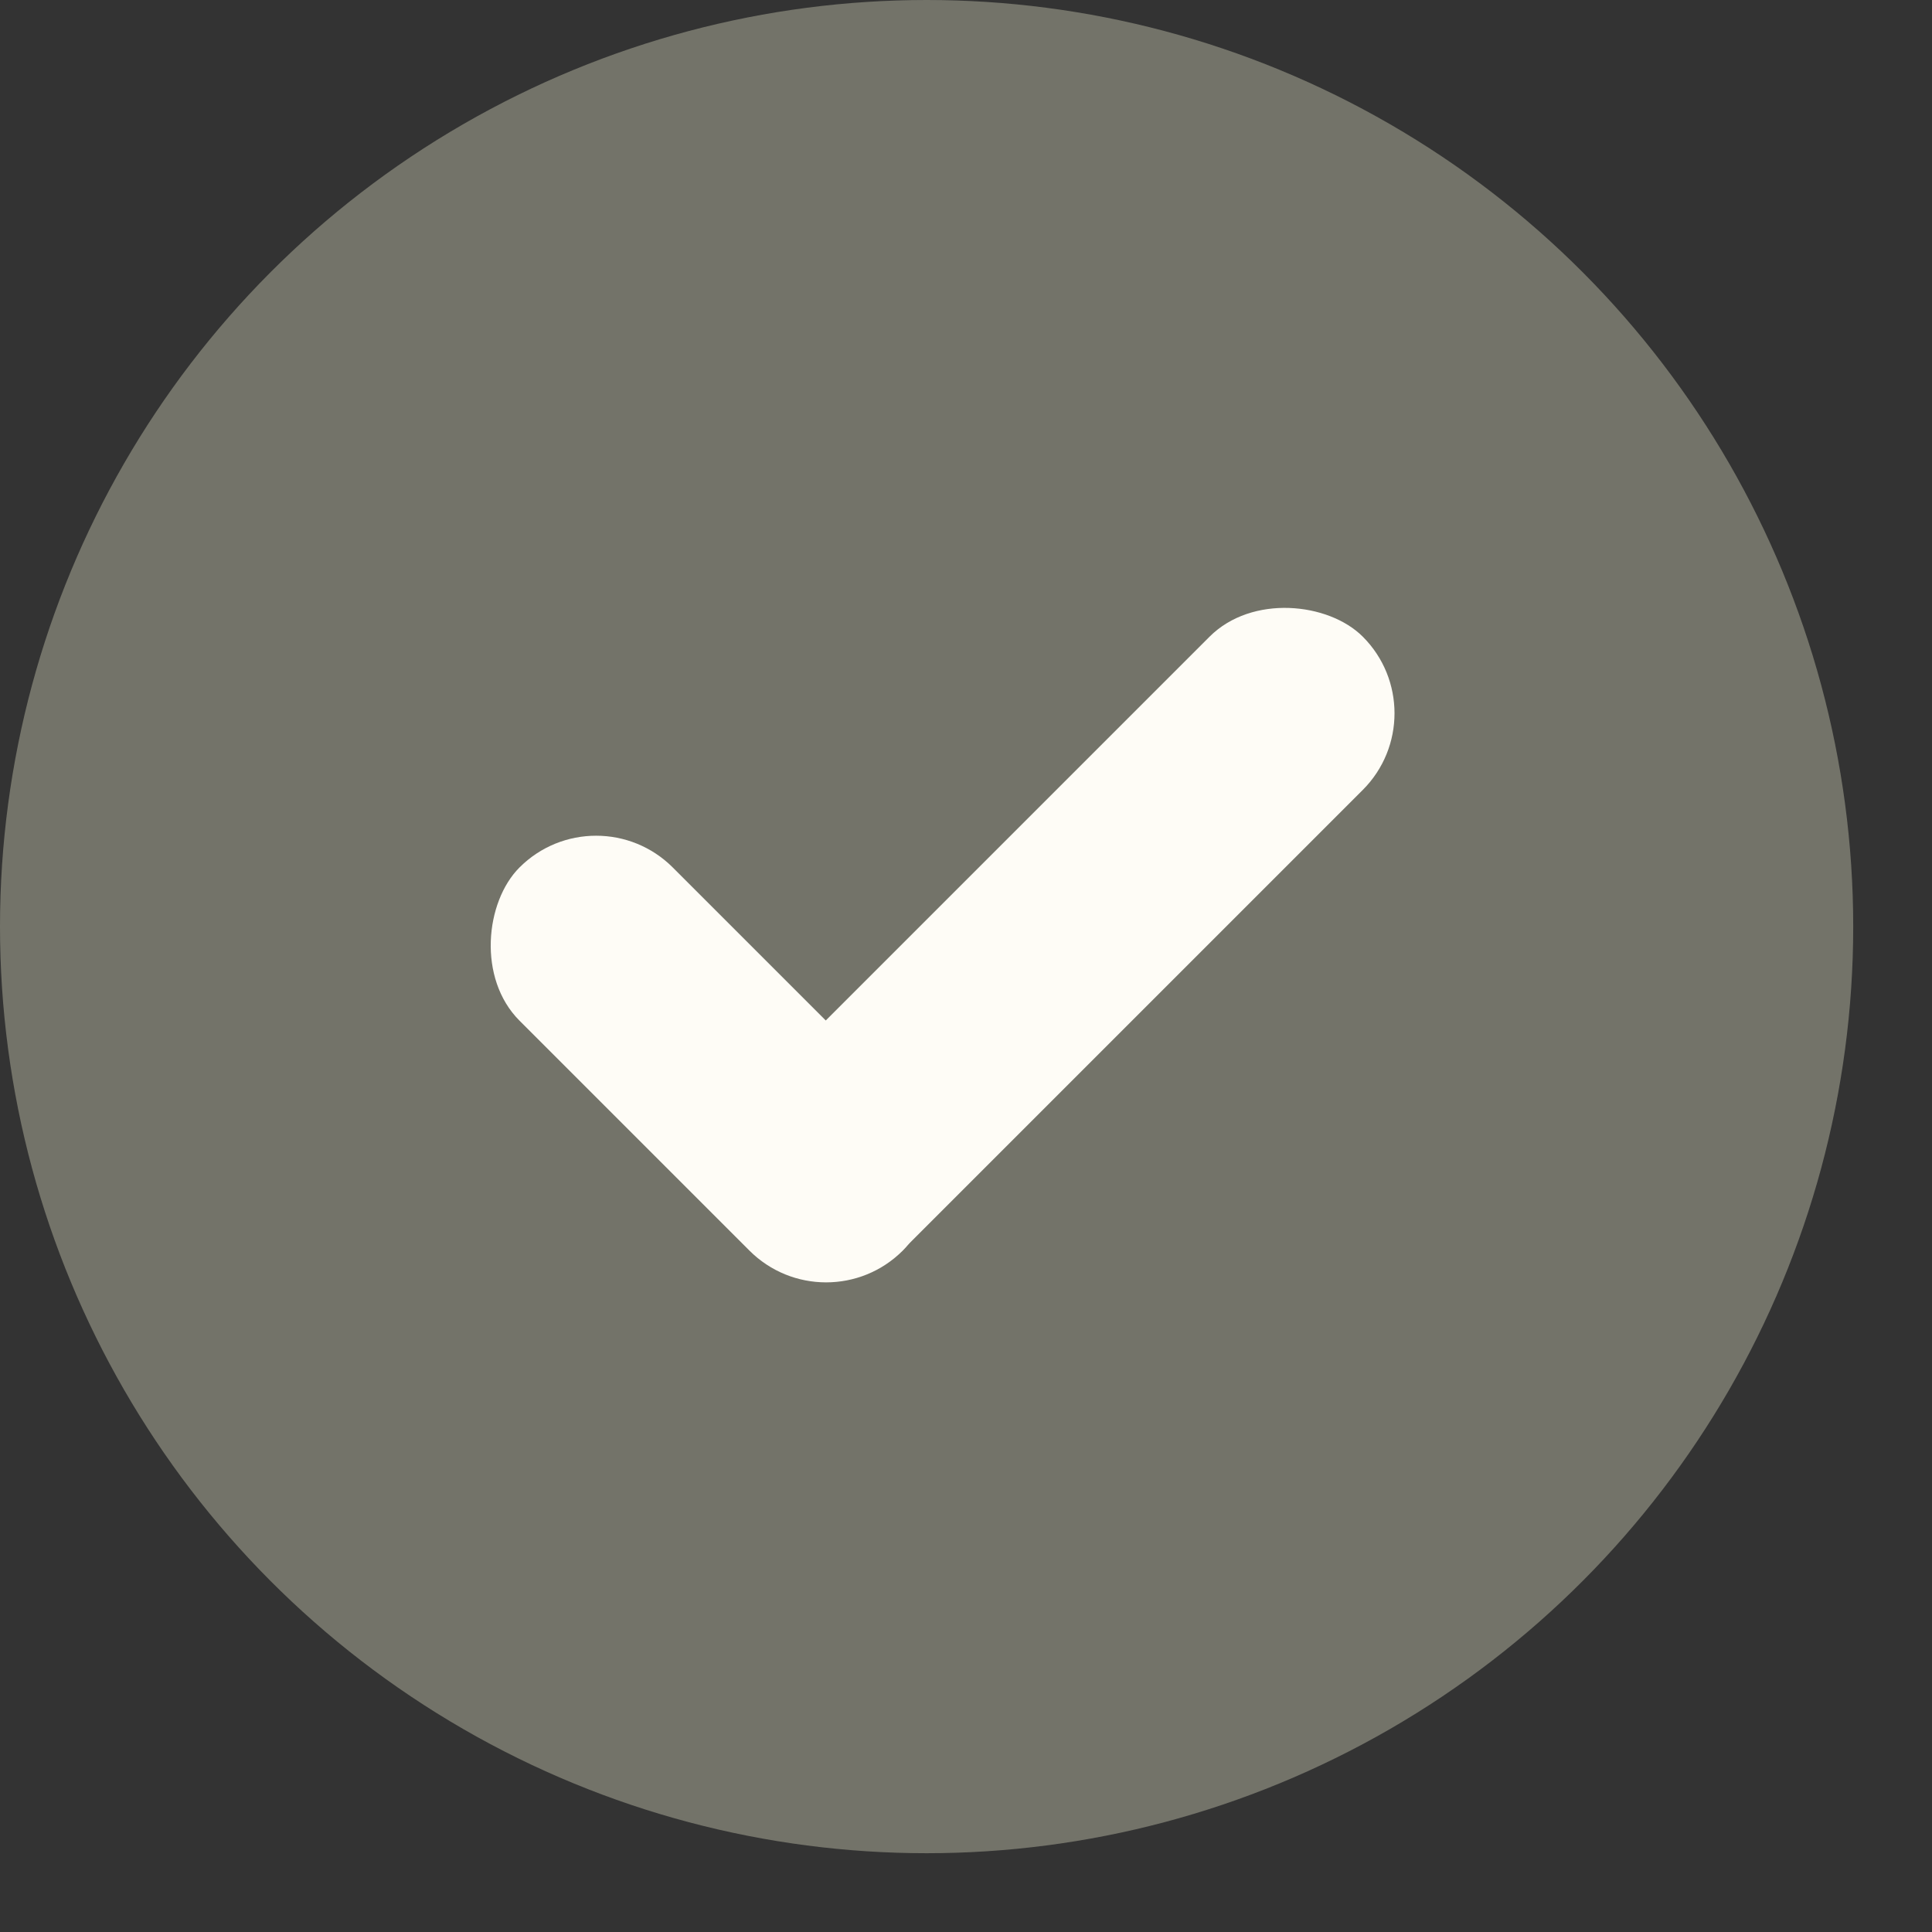
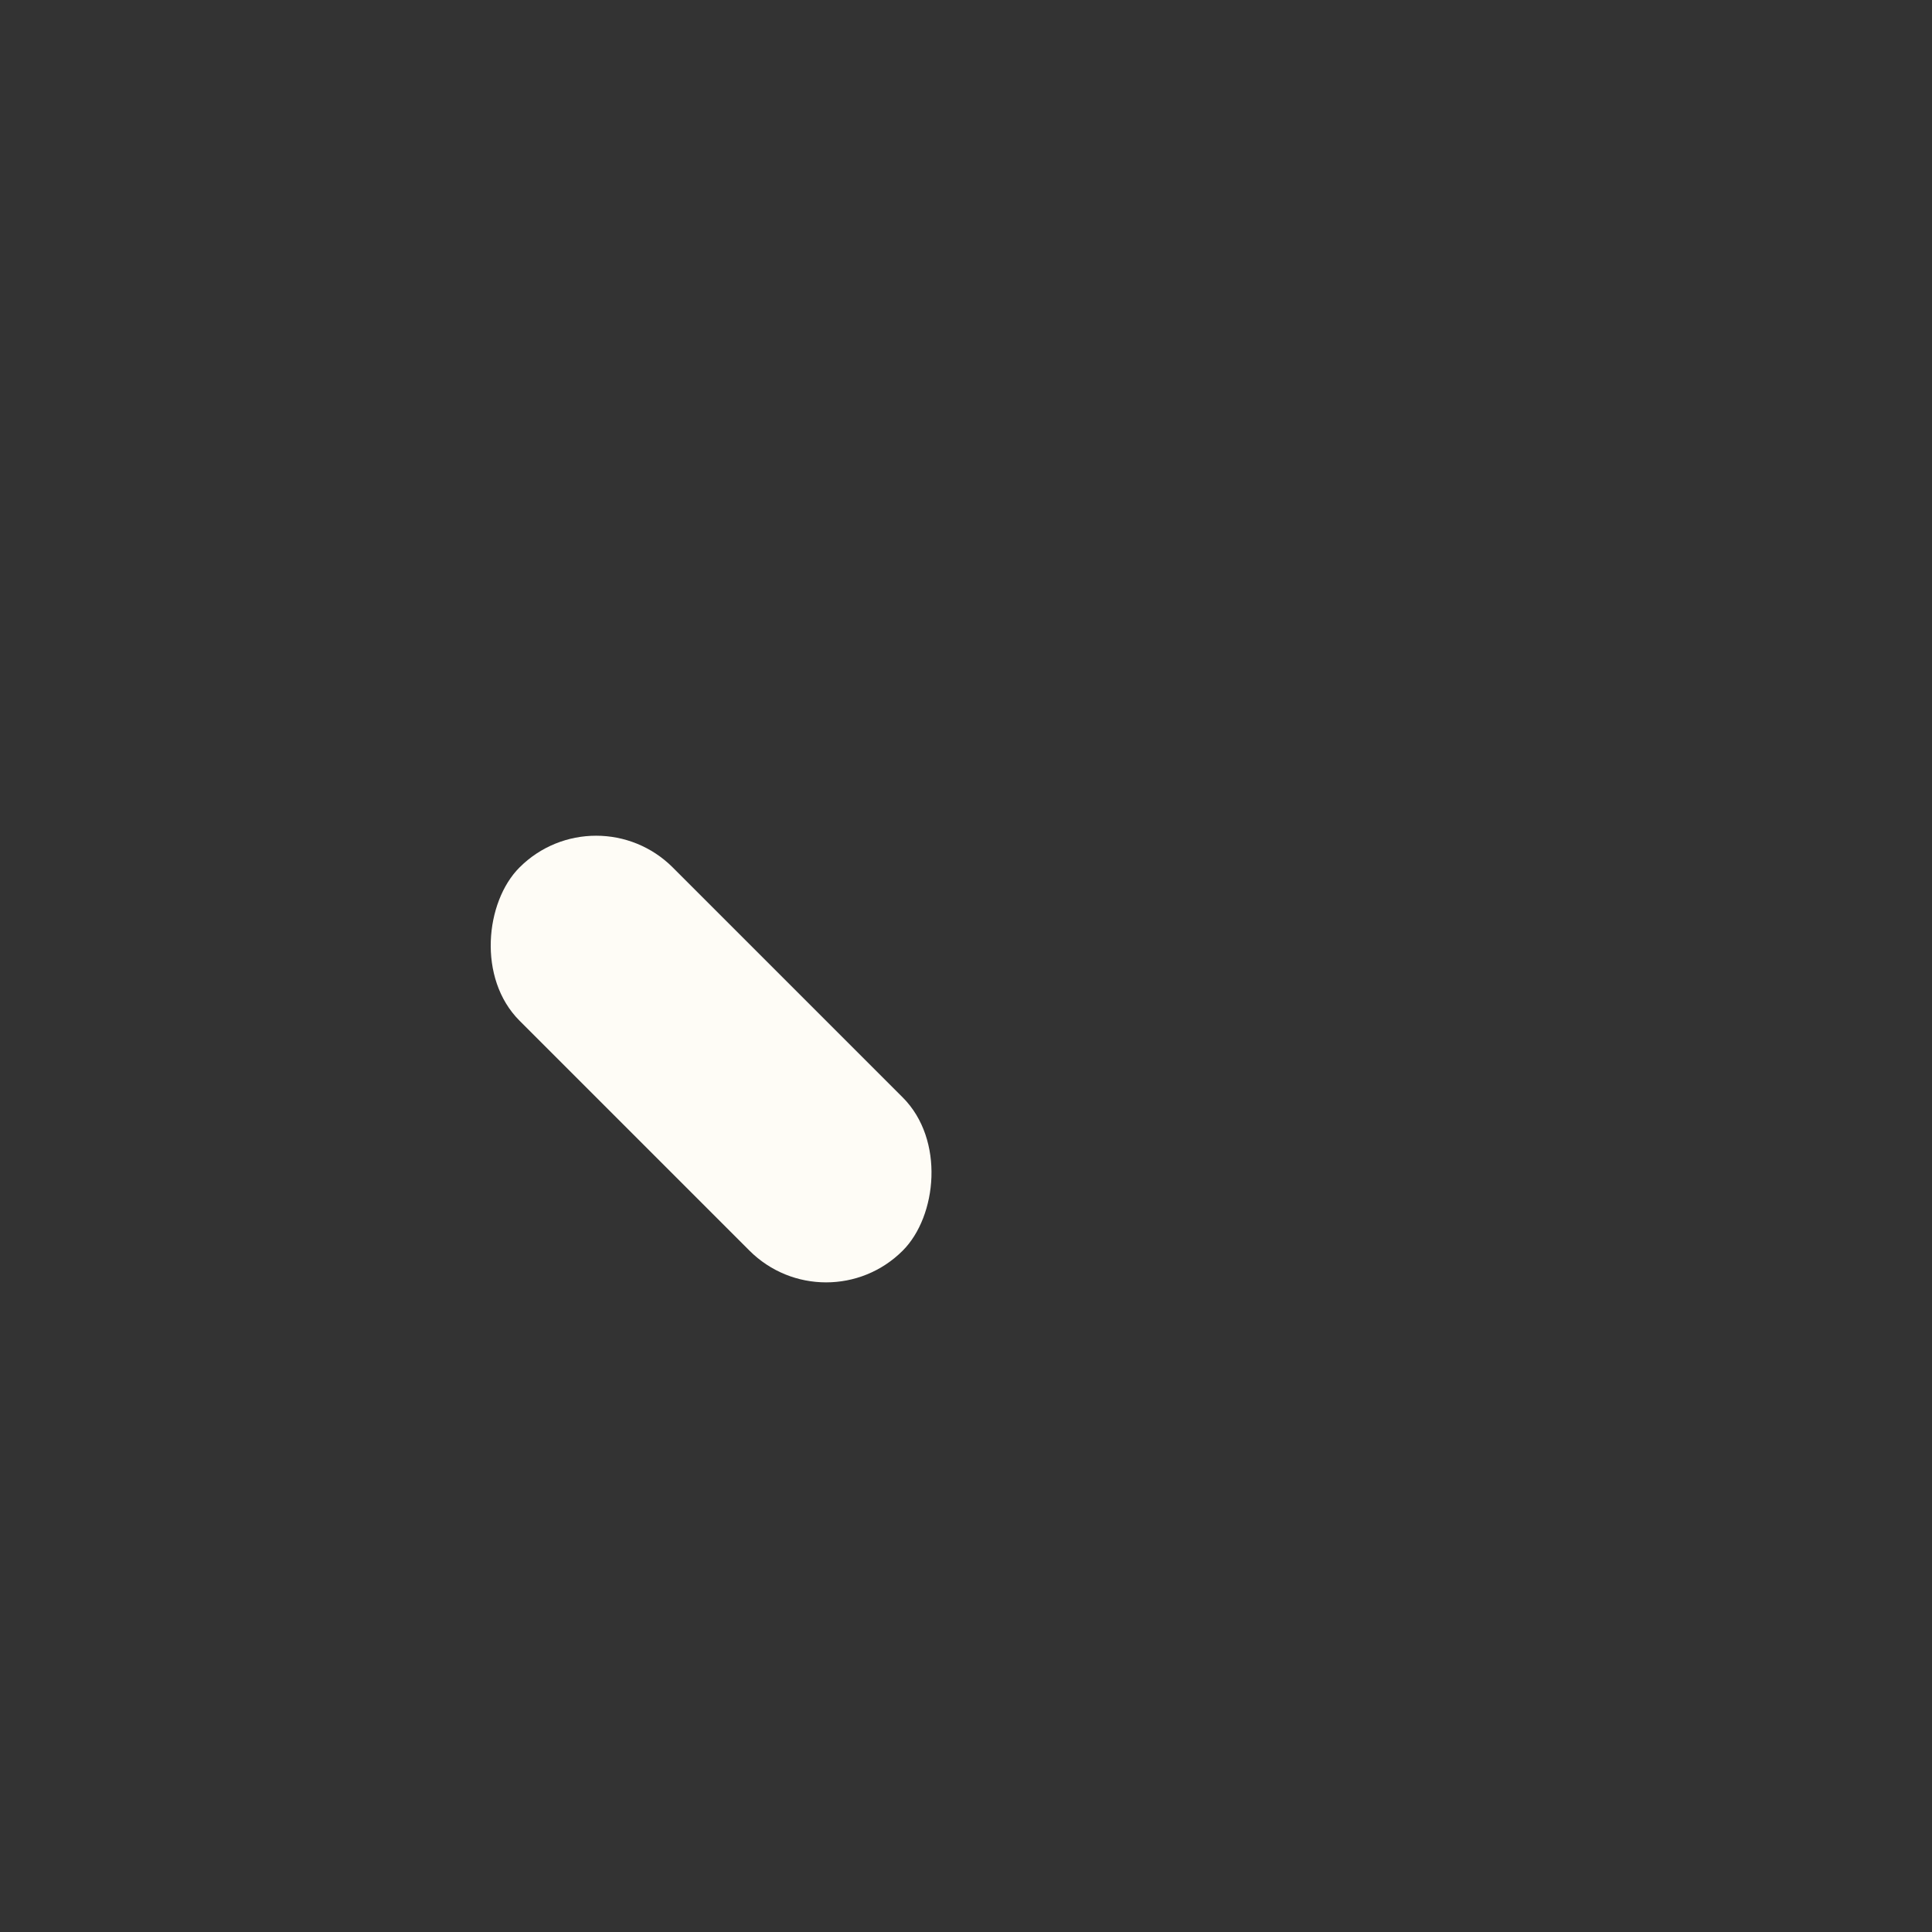
<svg xmlns="http://www.w3.org/2000/svg" width="18" height="18" viewBox="0 0 18 18" fill="none">
  <rect x="0" y="0" width="18" height="18" fill="#333333" stroke="none" />
-   <circle cx="8.633" cy="8.633" r="8.633" fill="#737369" />
  <rect x="5.554" y="7.368" width="5.049" height="2.019" rx="1.01" transform="rotate(45 5.554 7.368)" fill="#FEFCF6" />
-   <rect x="6.271" y="10.93" width="8.078" height="2.019" rx="1.01" transform="rotate(-45 6.271 10.93)" fill="#FEFCF6" />
</svg>